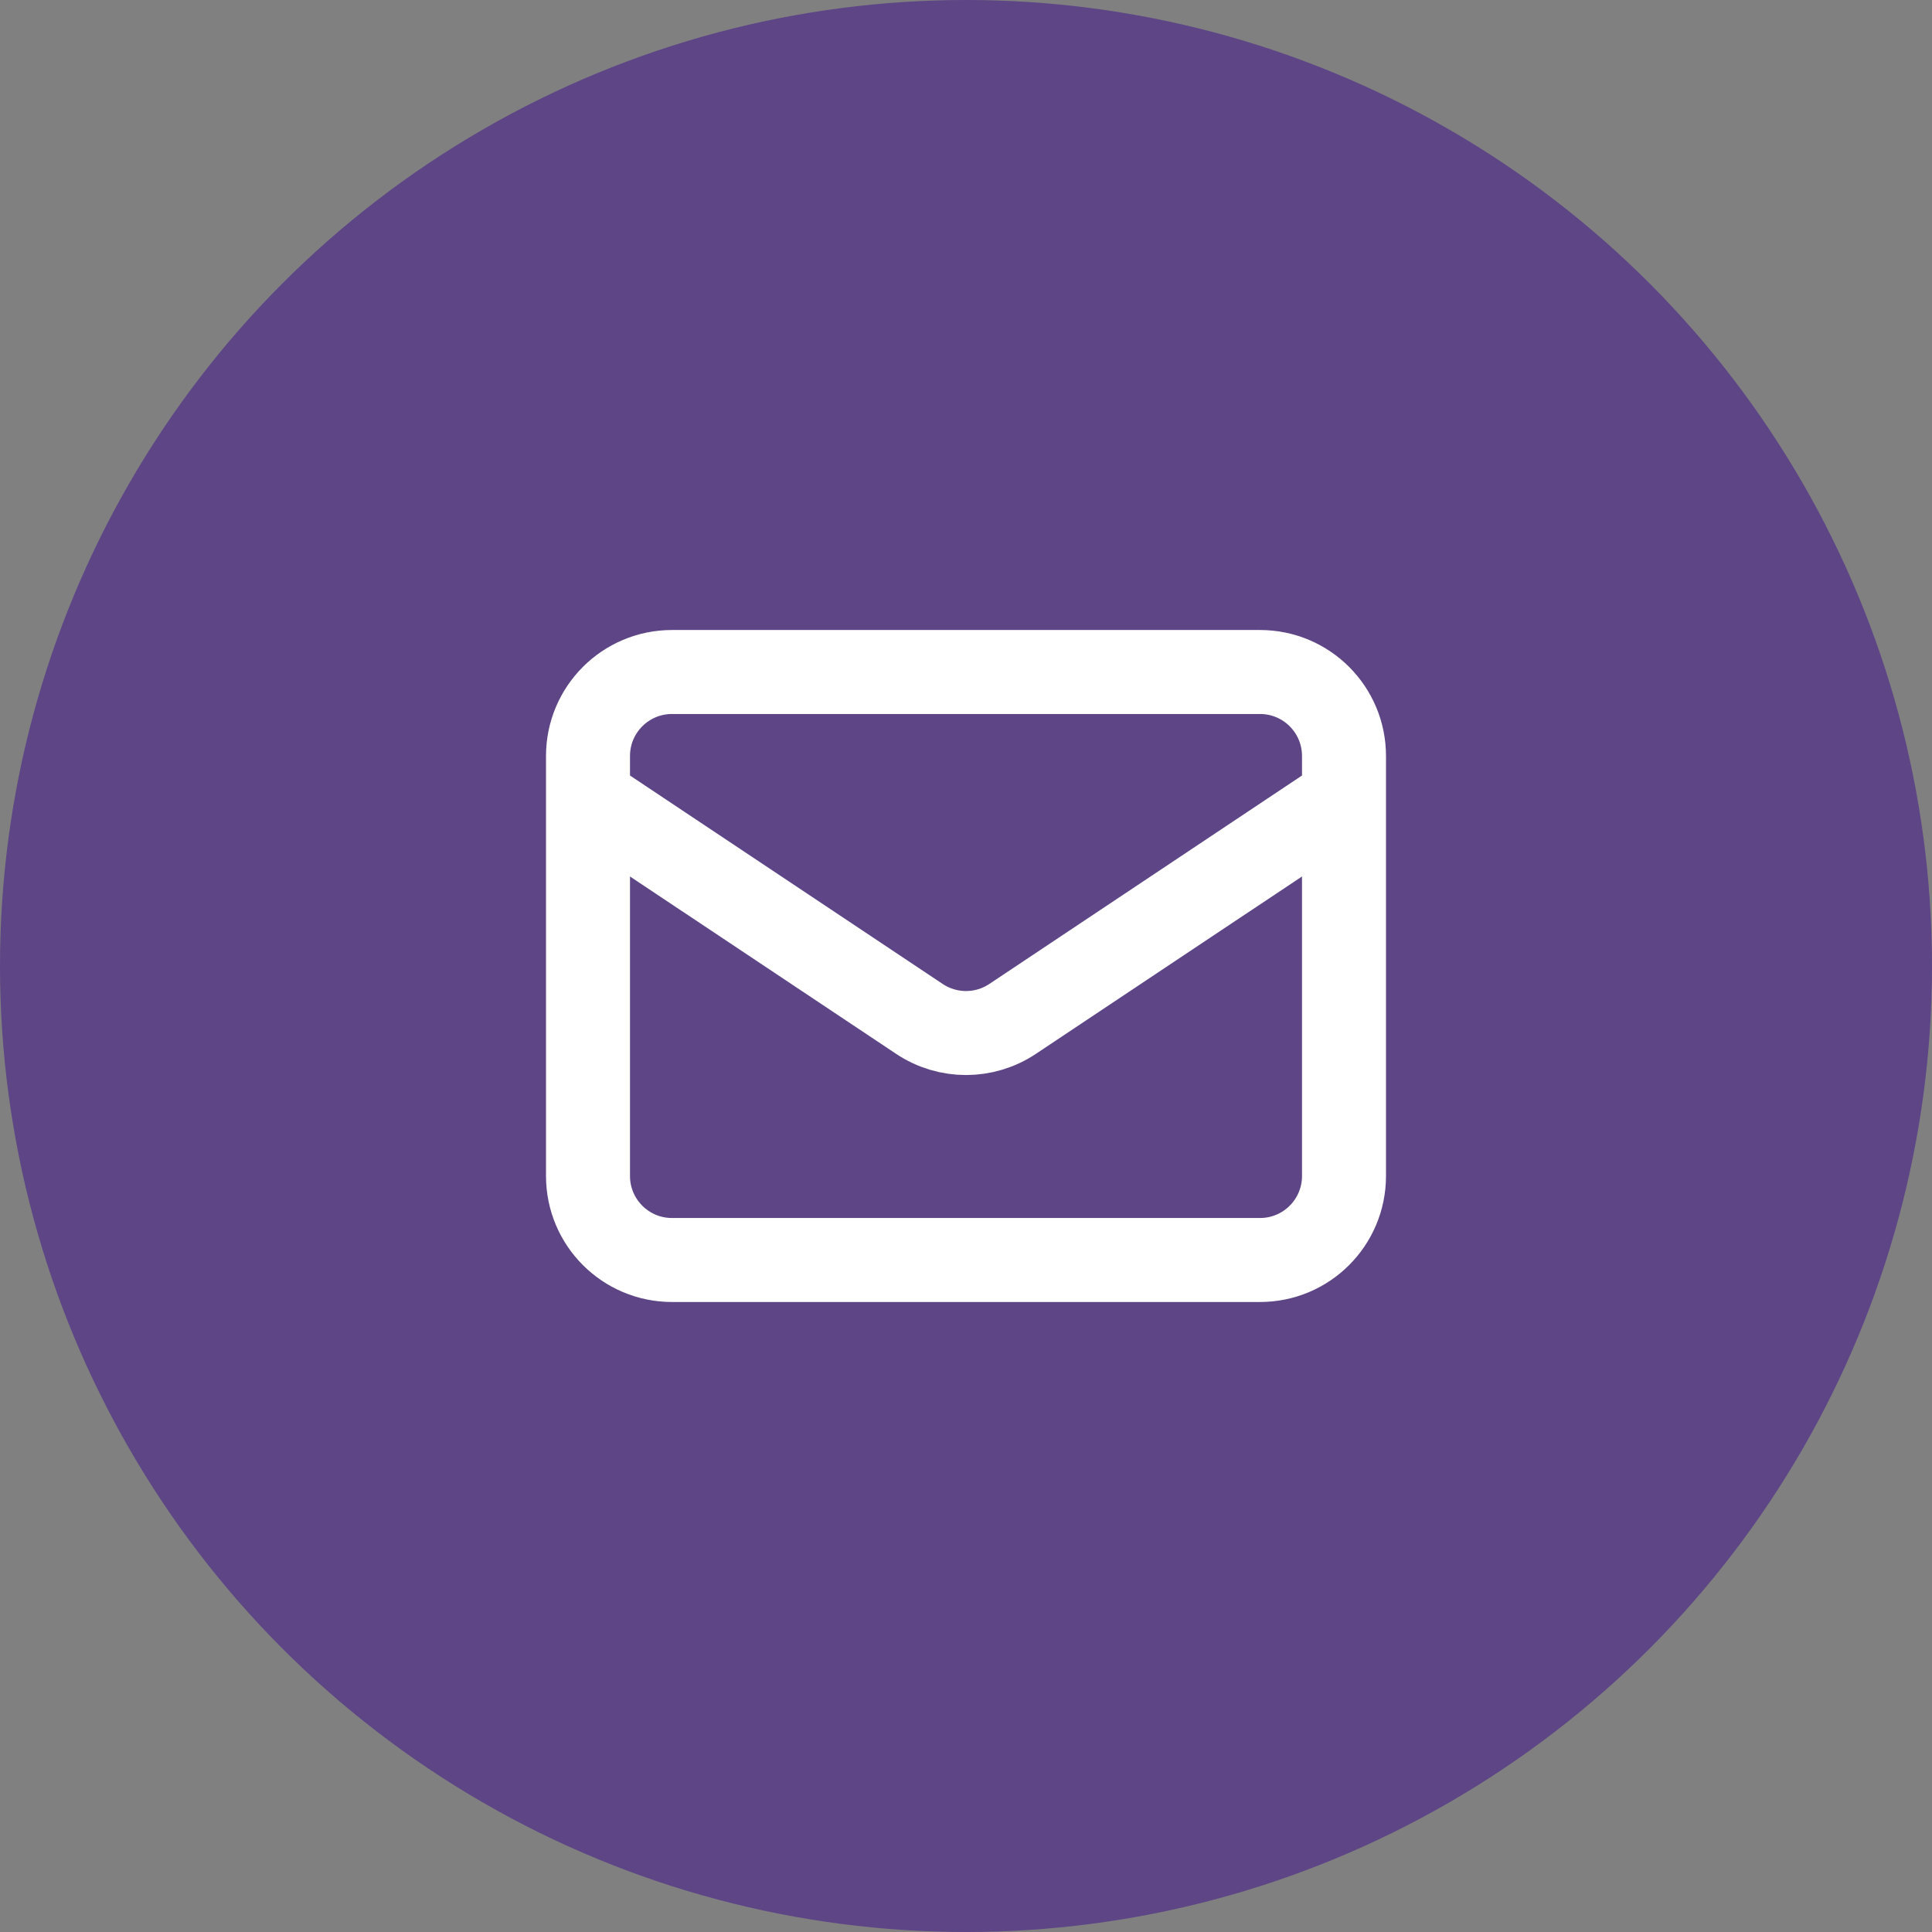
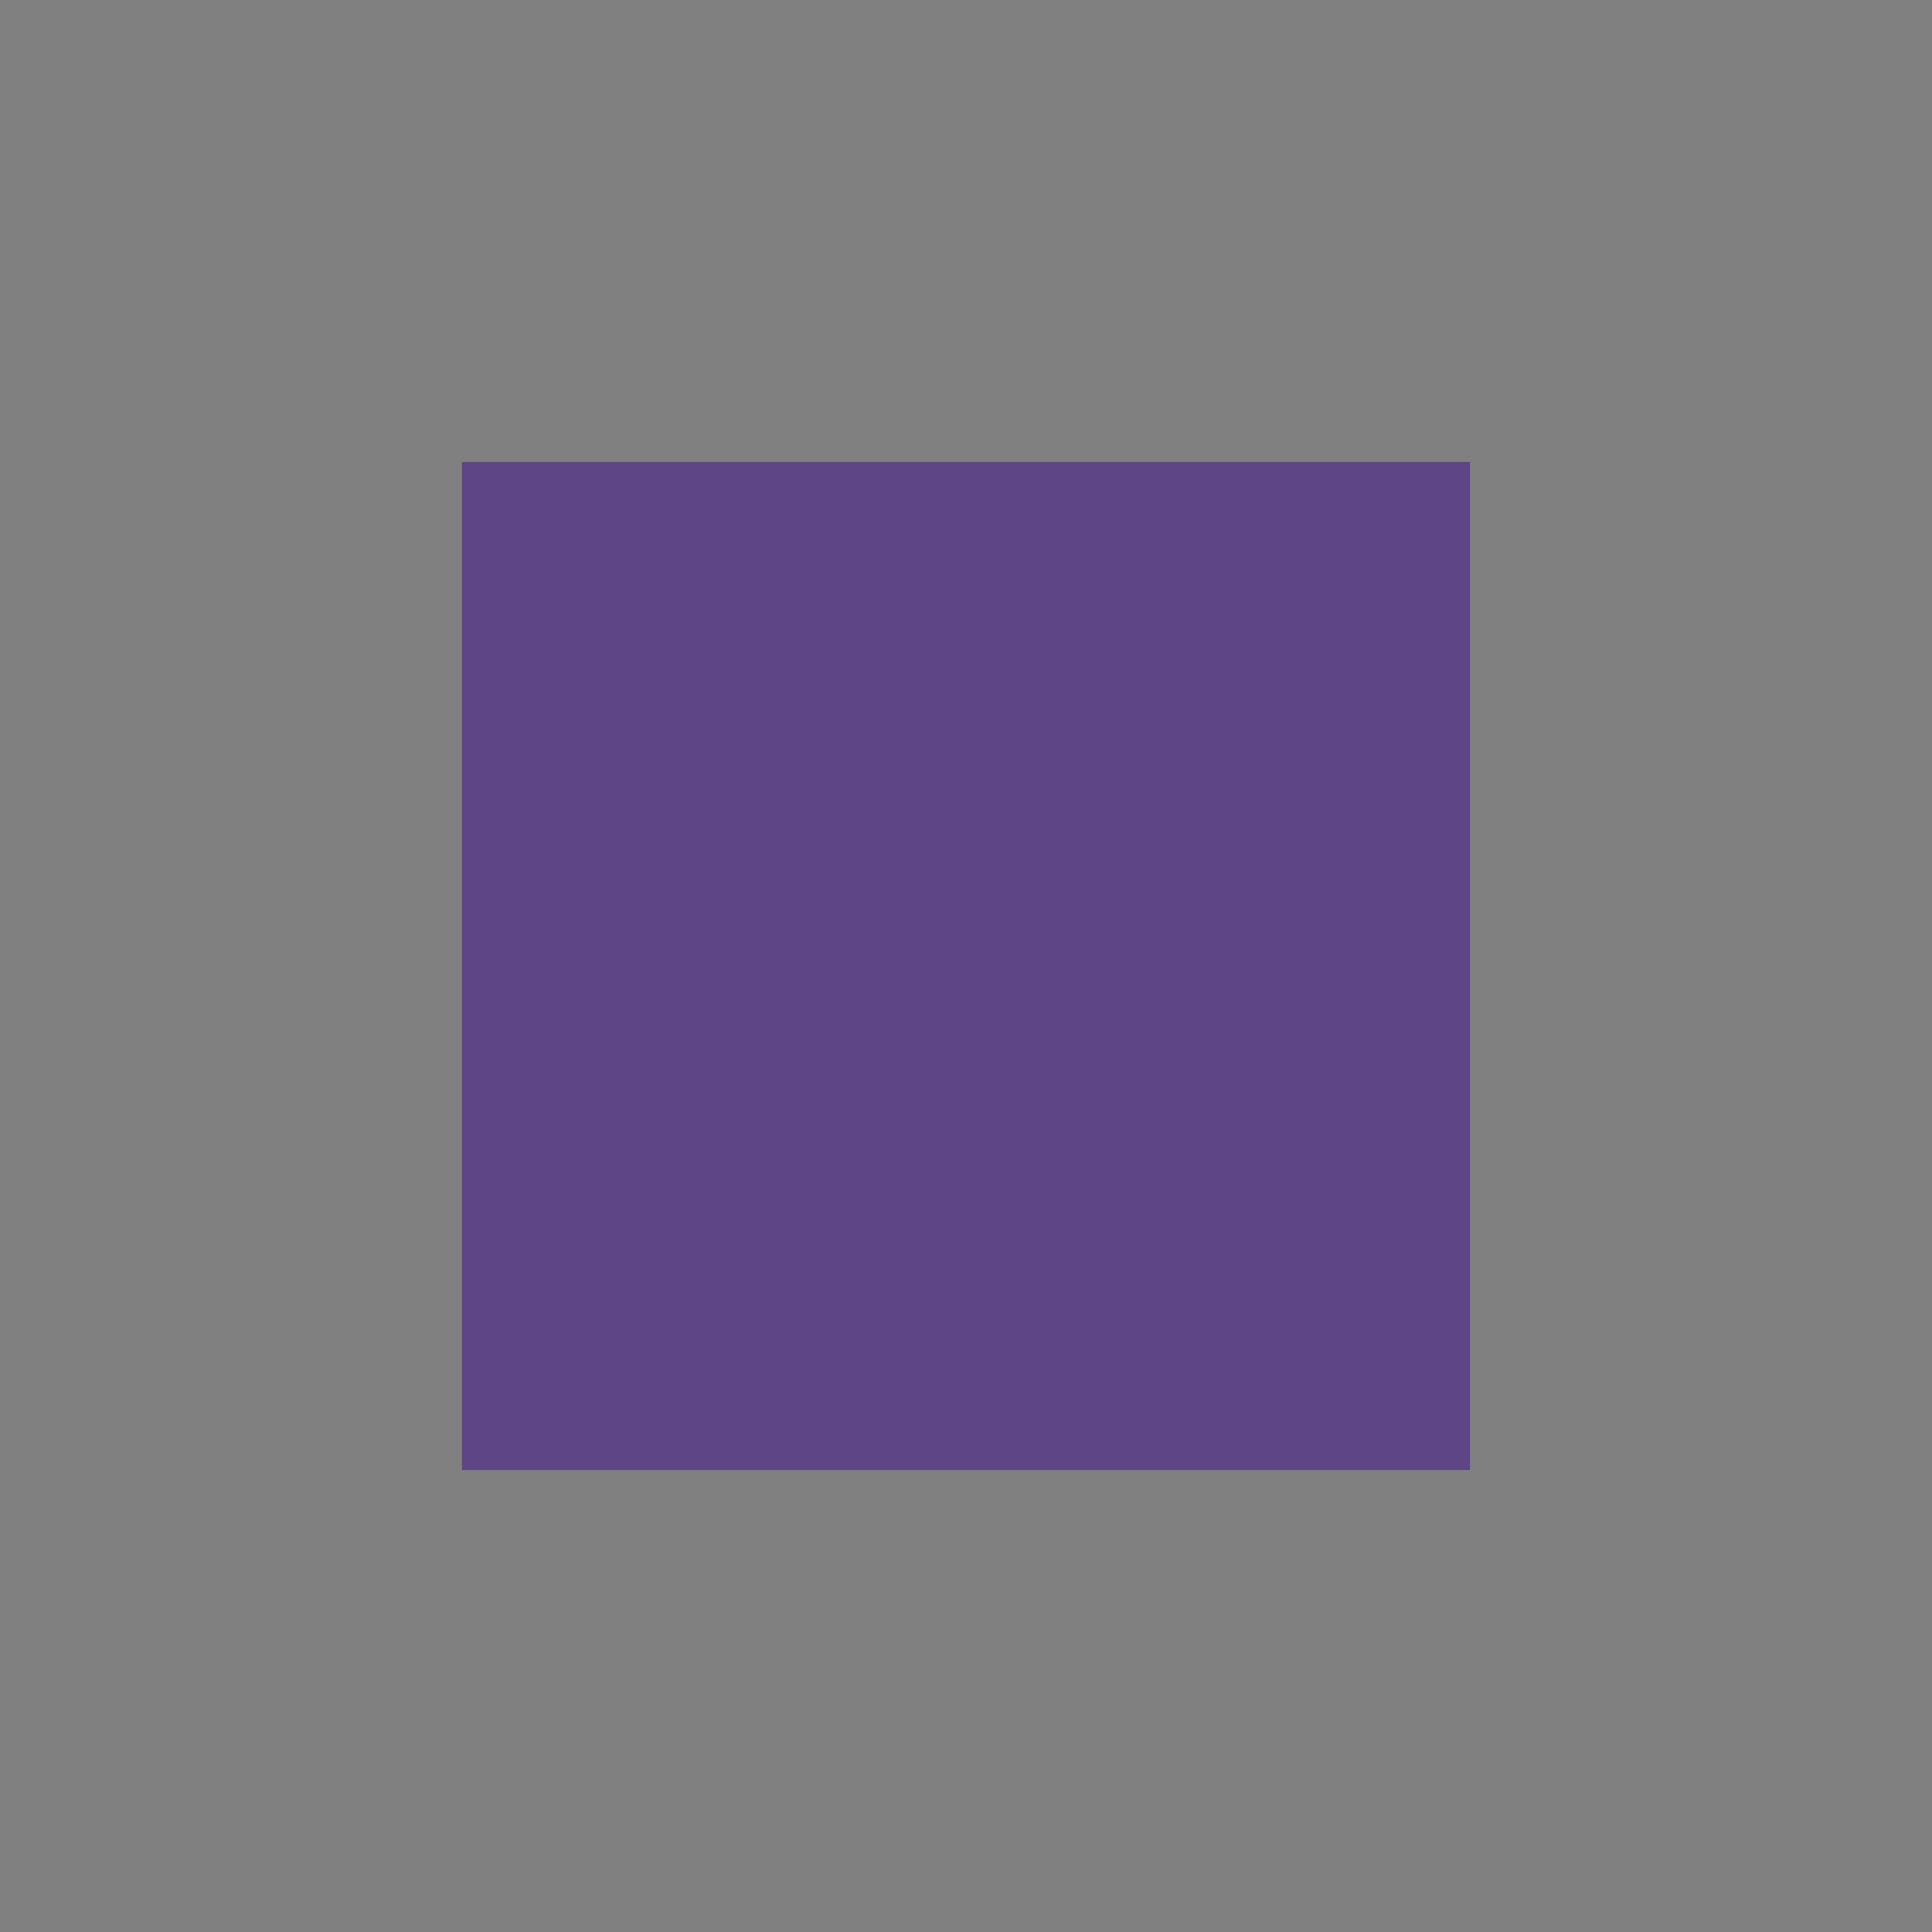
<svg xmlns="http://www.w3.org/2000/svg" width="46" height="46" viewBox="0 0 46 46" fill="none">
  <rect x="0" y="0" width="46" height="46" fill="#808080" stroke="none" />
-   <circle cx="23" cy="23" r="23" fill="#5D4586" />
  <rect width="24" height="24" transform="translate(11 11)" fill="#5D4586" />
-   <path d="M14 19L21.891 24.26C22.562 24.708 23.438 24.708 24.109 24.26L32 19M16 30H30C31.105 30 32 29.105 32 28V18C32 16.895 31.105 16 30 16H16C14.895 16 14 16.895 14 18V28C14 29.105 14.895 30 16 30Z" stroke="white" stroke-width="2" stroke-linecap="round" stroke-linejoin="round" />
</svg>